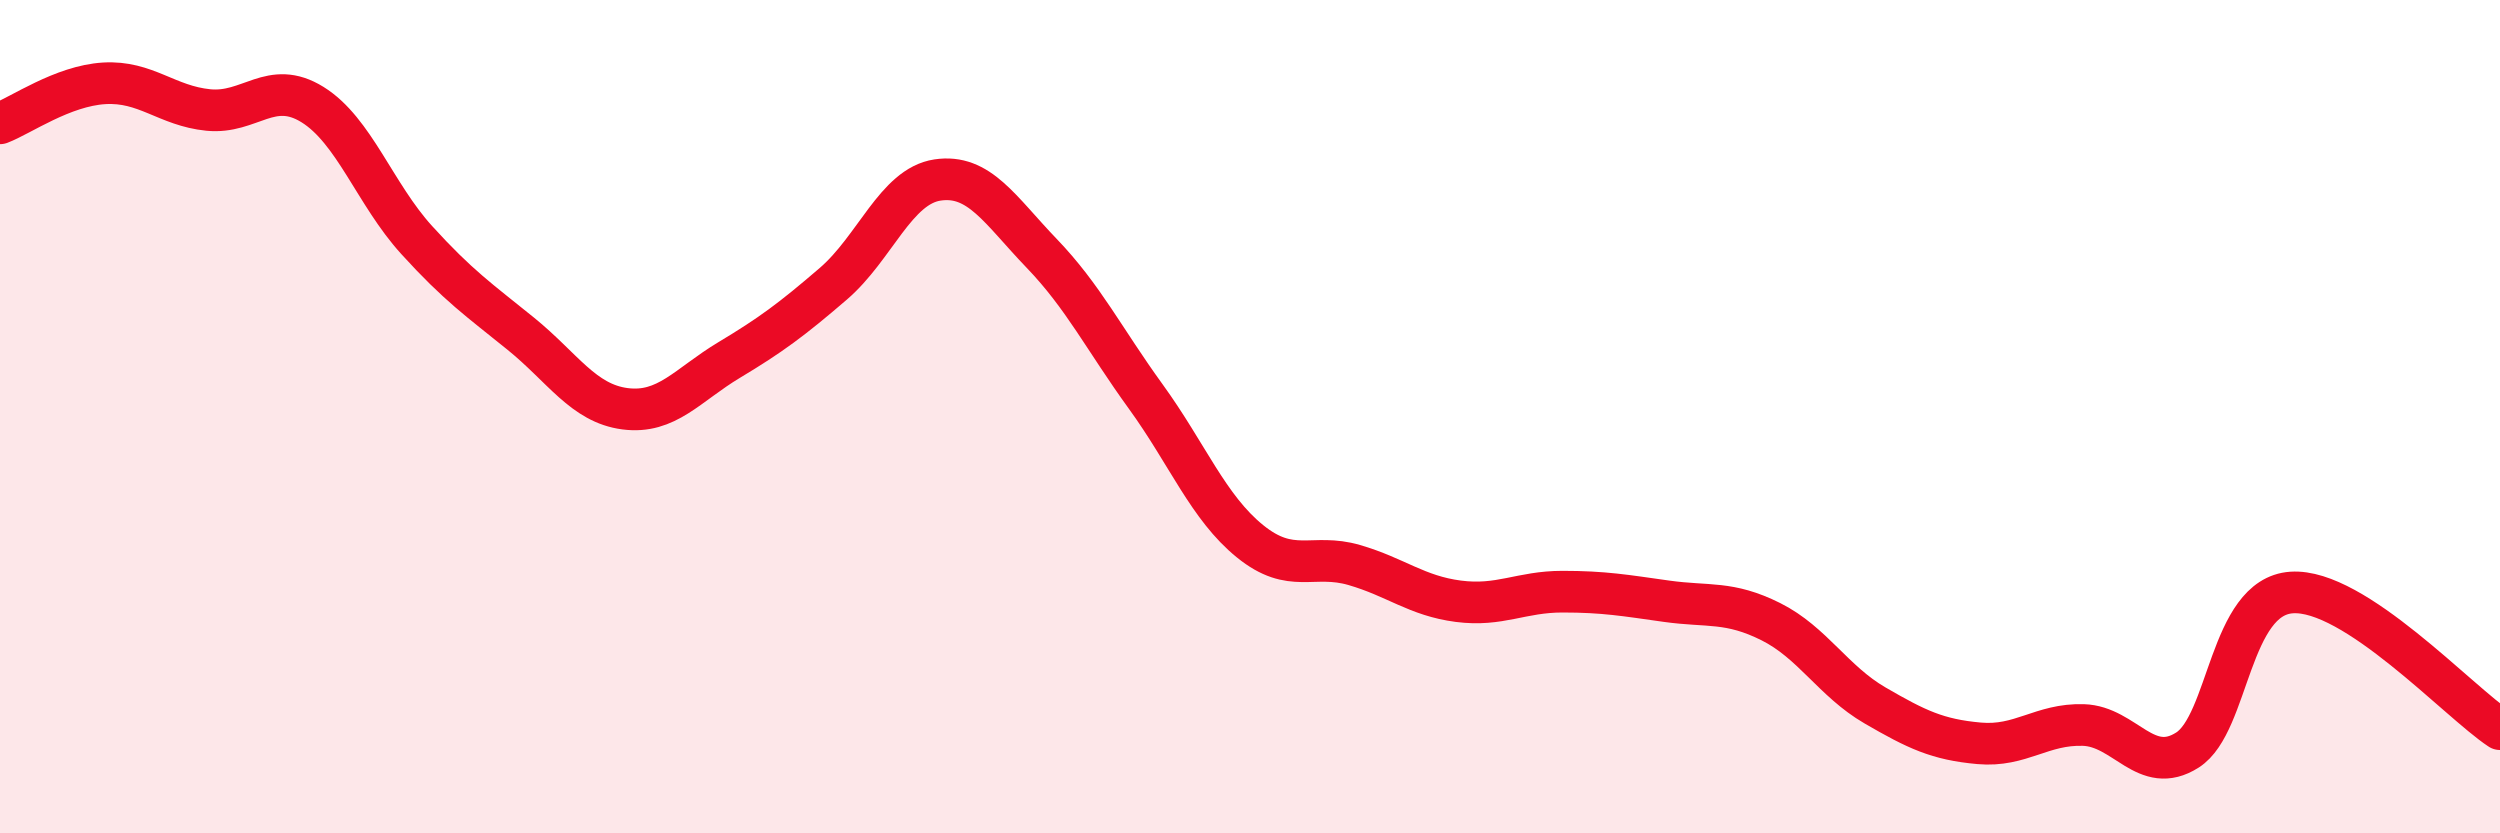
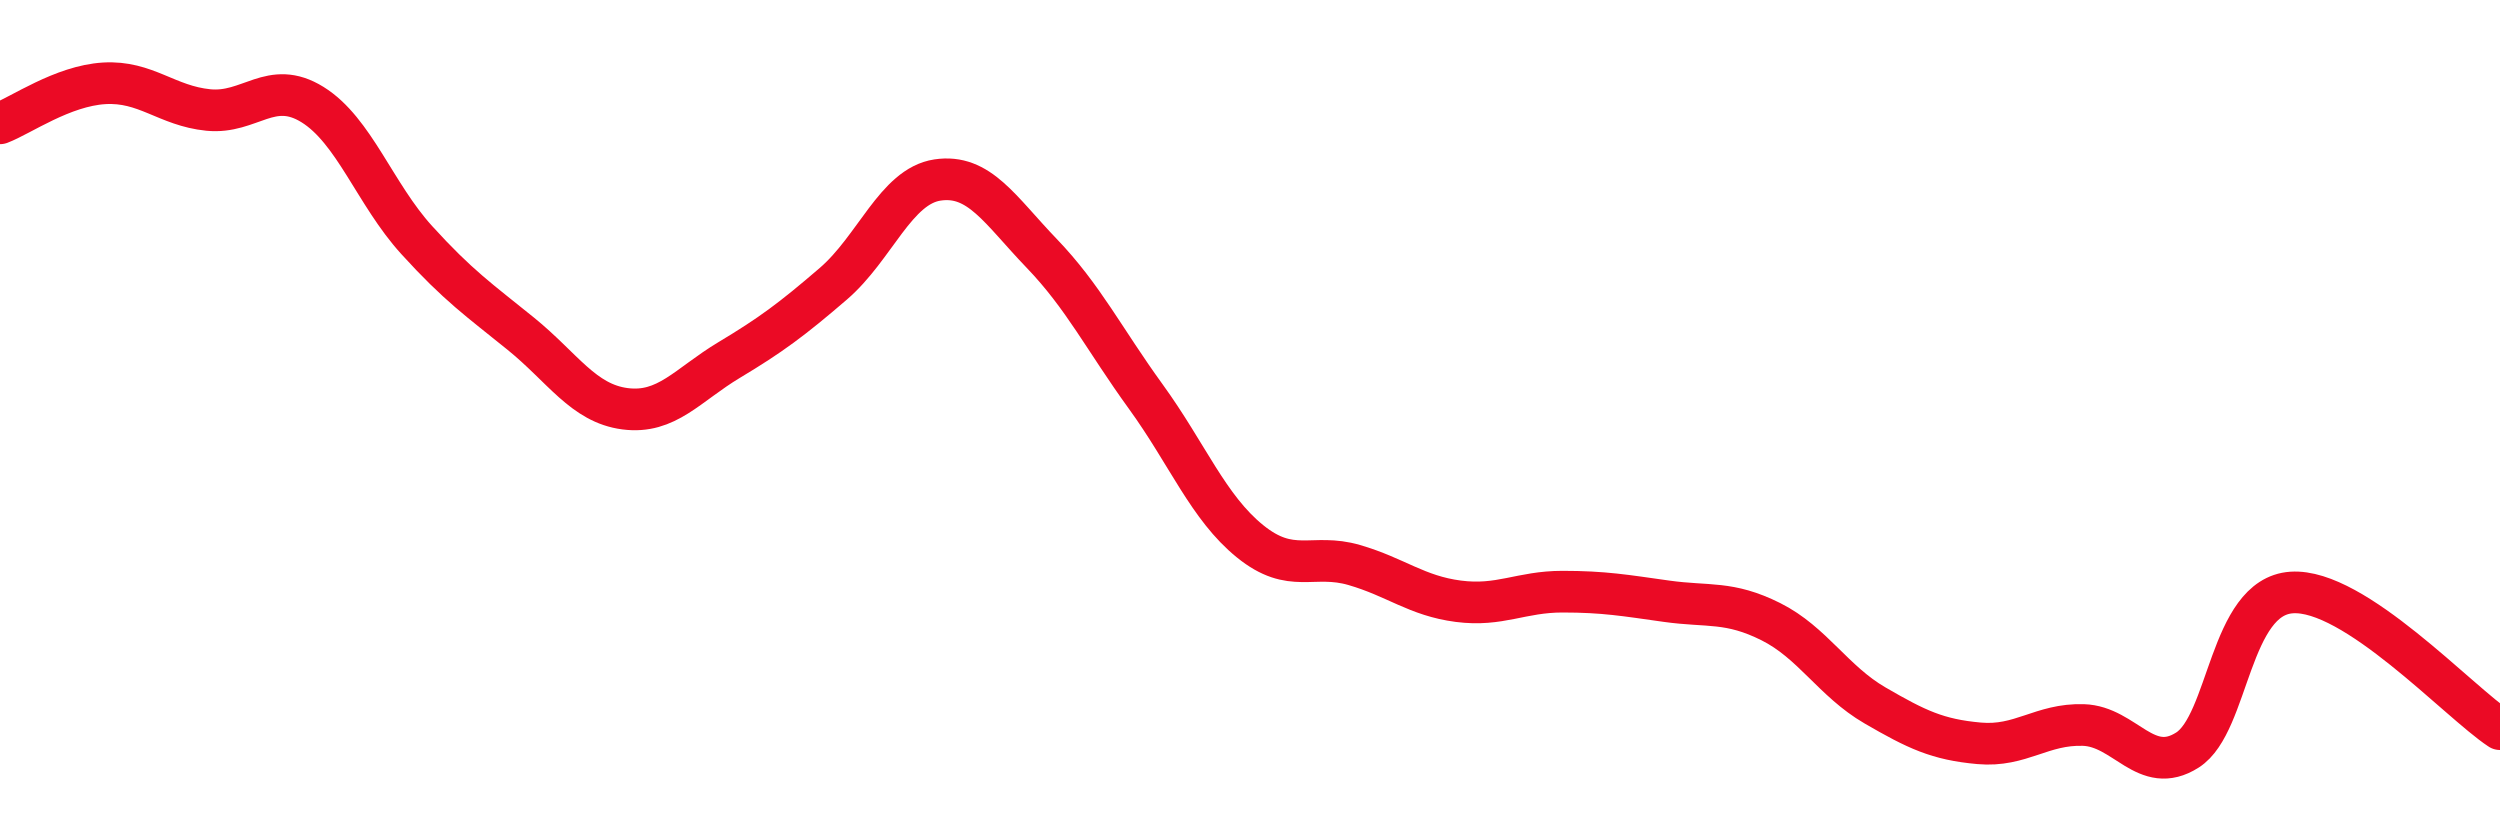
<svg xmlns="http://www.w3.org/2000/svg" width="60" height="20" viewBox="0 0 60 20">
-   <path d="M 0,2.96 C 0.5,2.77 1.5,2.06 2.5,2 C 3.5,1.94 4,2.54 5,2.64 C 6,2.74 6.5,1.89 7.5,2.51 C 8.5,3.13 9,4.66 10,5.76 C 11,6.86 11.5,7.2 12.5,8.01 C 13.5,8.82 14,9.68 15,9.81 C 16,9.94 16.5,9.24 17.5,8.64 C 18.5,8.04 19,7.67 20,6.81 C 21,5.95 21.5,4.47 22.5,4.32 C 23.5,4.17 24,5.04 25,6.08 C 26,7.12 26.5,8.14 27.5,9.52 C 28.5,10.9 29,12.18 30,12.99 C 31,13.8 31.5,13.27 32.5,13.56 C 33.5,13.85 34,14.3 35,14.43 C 36,14.56 36.5,14.2 37.5,14.2 C 38.5,14.2 39,14.29 40,14.43 C 41,14.57 41.5,14.42 42.5,14.92 C 43.5,15.42 44,16.35 45,16.93 C 46,17.51 46.5,17.75 47.5,17.84 C 48.5,17.93 49,17.37 50,17.4 C 51,17.43 51.5,18.64 52.5,18 C 53.5,17.36 53.5,14.32 55,14.22 C 56.5,14.12 59,16.84 60,17.5L60 20L0 20Z" fill="#EB0A25" opacity="0.1" stroke-linecap="round" stroke-linejoin="round" />
  <path d="M 0,2.96 C 0.5,2.77 1.5,2.06 2.5,2 C 3.5,1.94 4,2.54 5,2.64 C 6,2.74 6.5,1.89 7.5,2.51 C 8.5,3.13 9,4.66 10,5.76 C 11,6.86 11.5,7.2 12.5,8.01 C 13.5,8.82 14,9.68 15,9.81 C 16,9.94 16.5,9.24 17.5,8.64 C 18.5,8.04 19,7.67 20,6.81 C 21,5.95 21.5,4.47 22.5,4.32 C 23.5,4.17 24,5.04 25,6.08 C 26,7.12 26.5,8.14 27.5,9.52 C 28.5,10.9 29,12.18 30,12.99 C 31,13.8 31.5,13.27 32.5,13.56 C 33.5,13.85 34,14.3 35,14.43 C 36,14.56 36.5,14.2 37.5,14.2 C 38.5,14.2 39,14.29 40,14.43 C 41,14.57 41.5,14.42 42.5,14.92 C 43.5,15.42 44,16.35 45,16.93 C 46,17.51 46.5,17.75 47.5,17.84 C 48.5,17.93 49,17.37 50,17.4 C 51,17.43 51.5,18.64 52.5,18 C 53.5,17.36 53.5,14.32 55,14.22 C 56.5,14.12 59,16.84 60,17.5" stroke="#EB0A25" stroke-width="1" fill="none" stroke-linecap="round" stroke-linejoin="round" />
</svg>